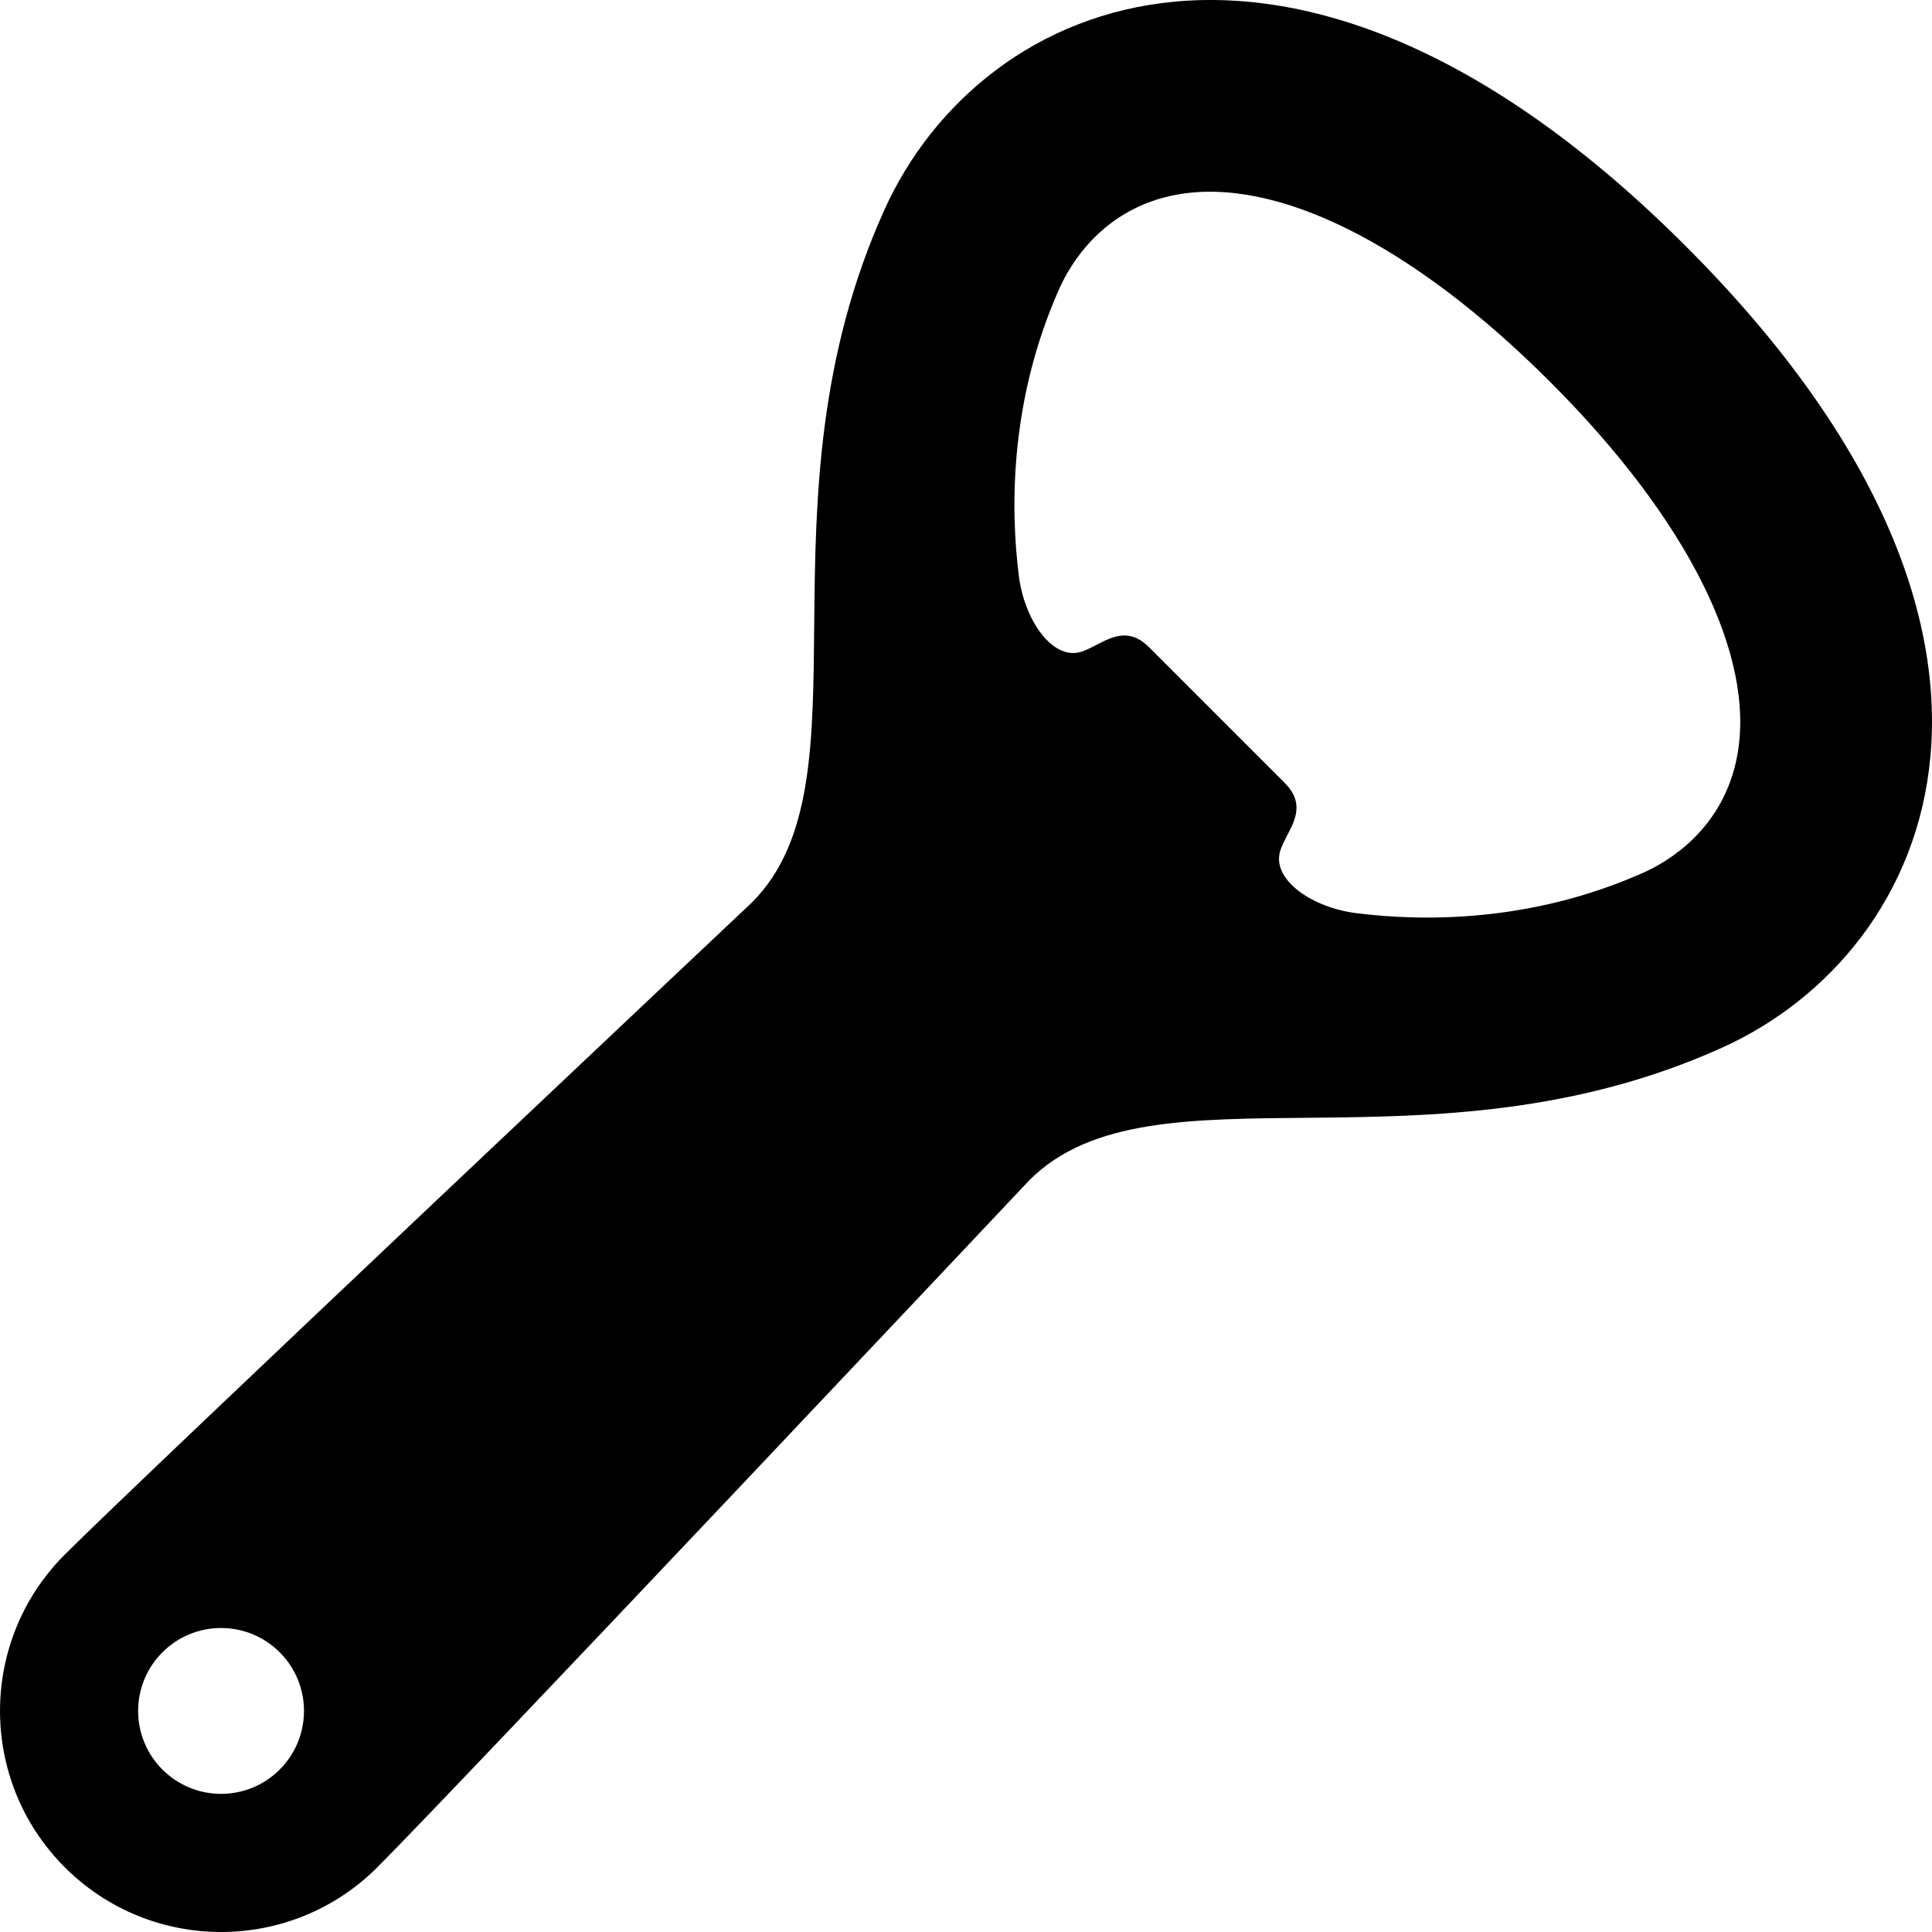
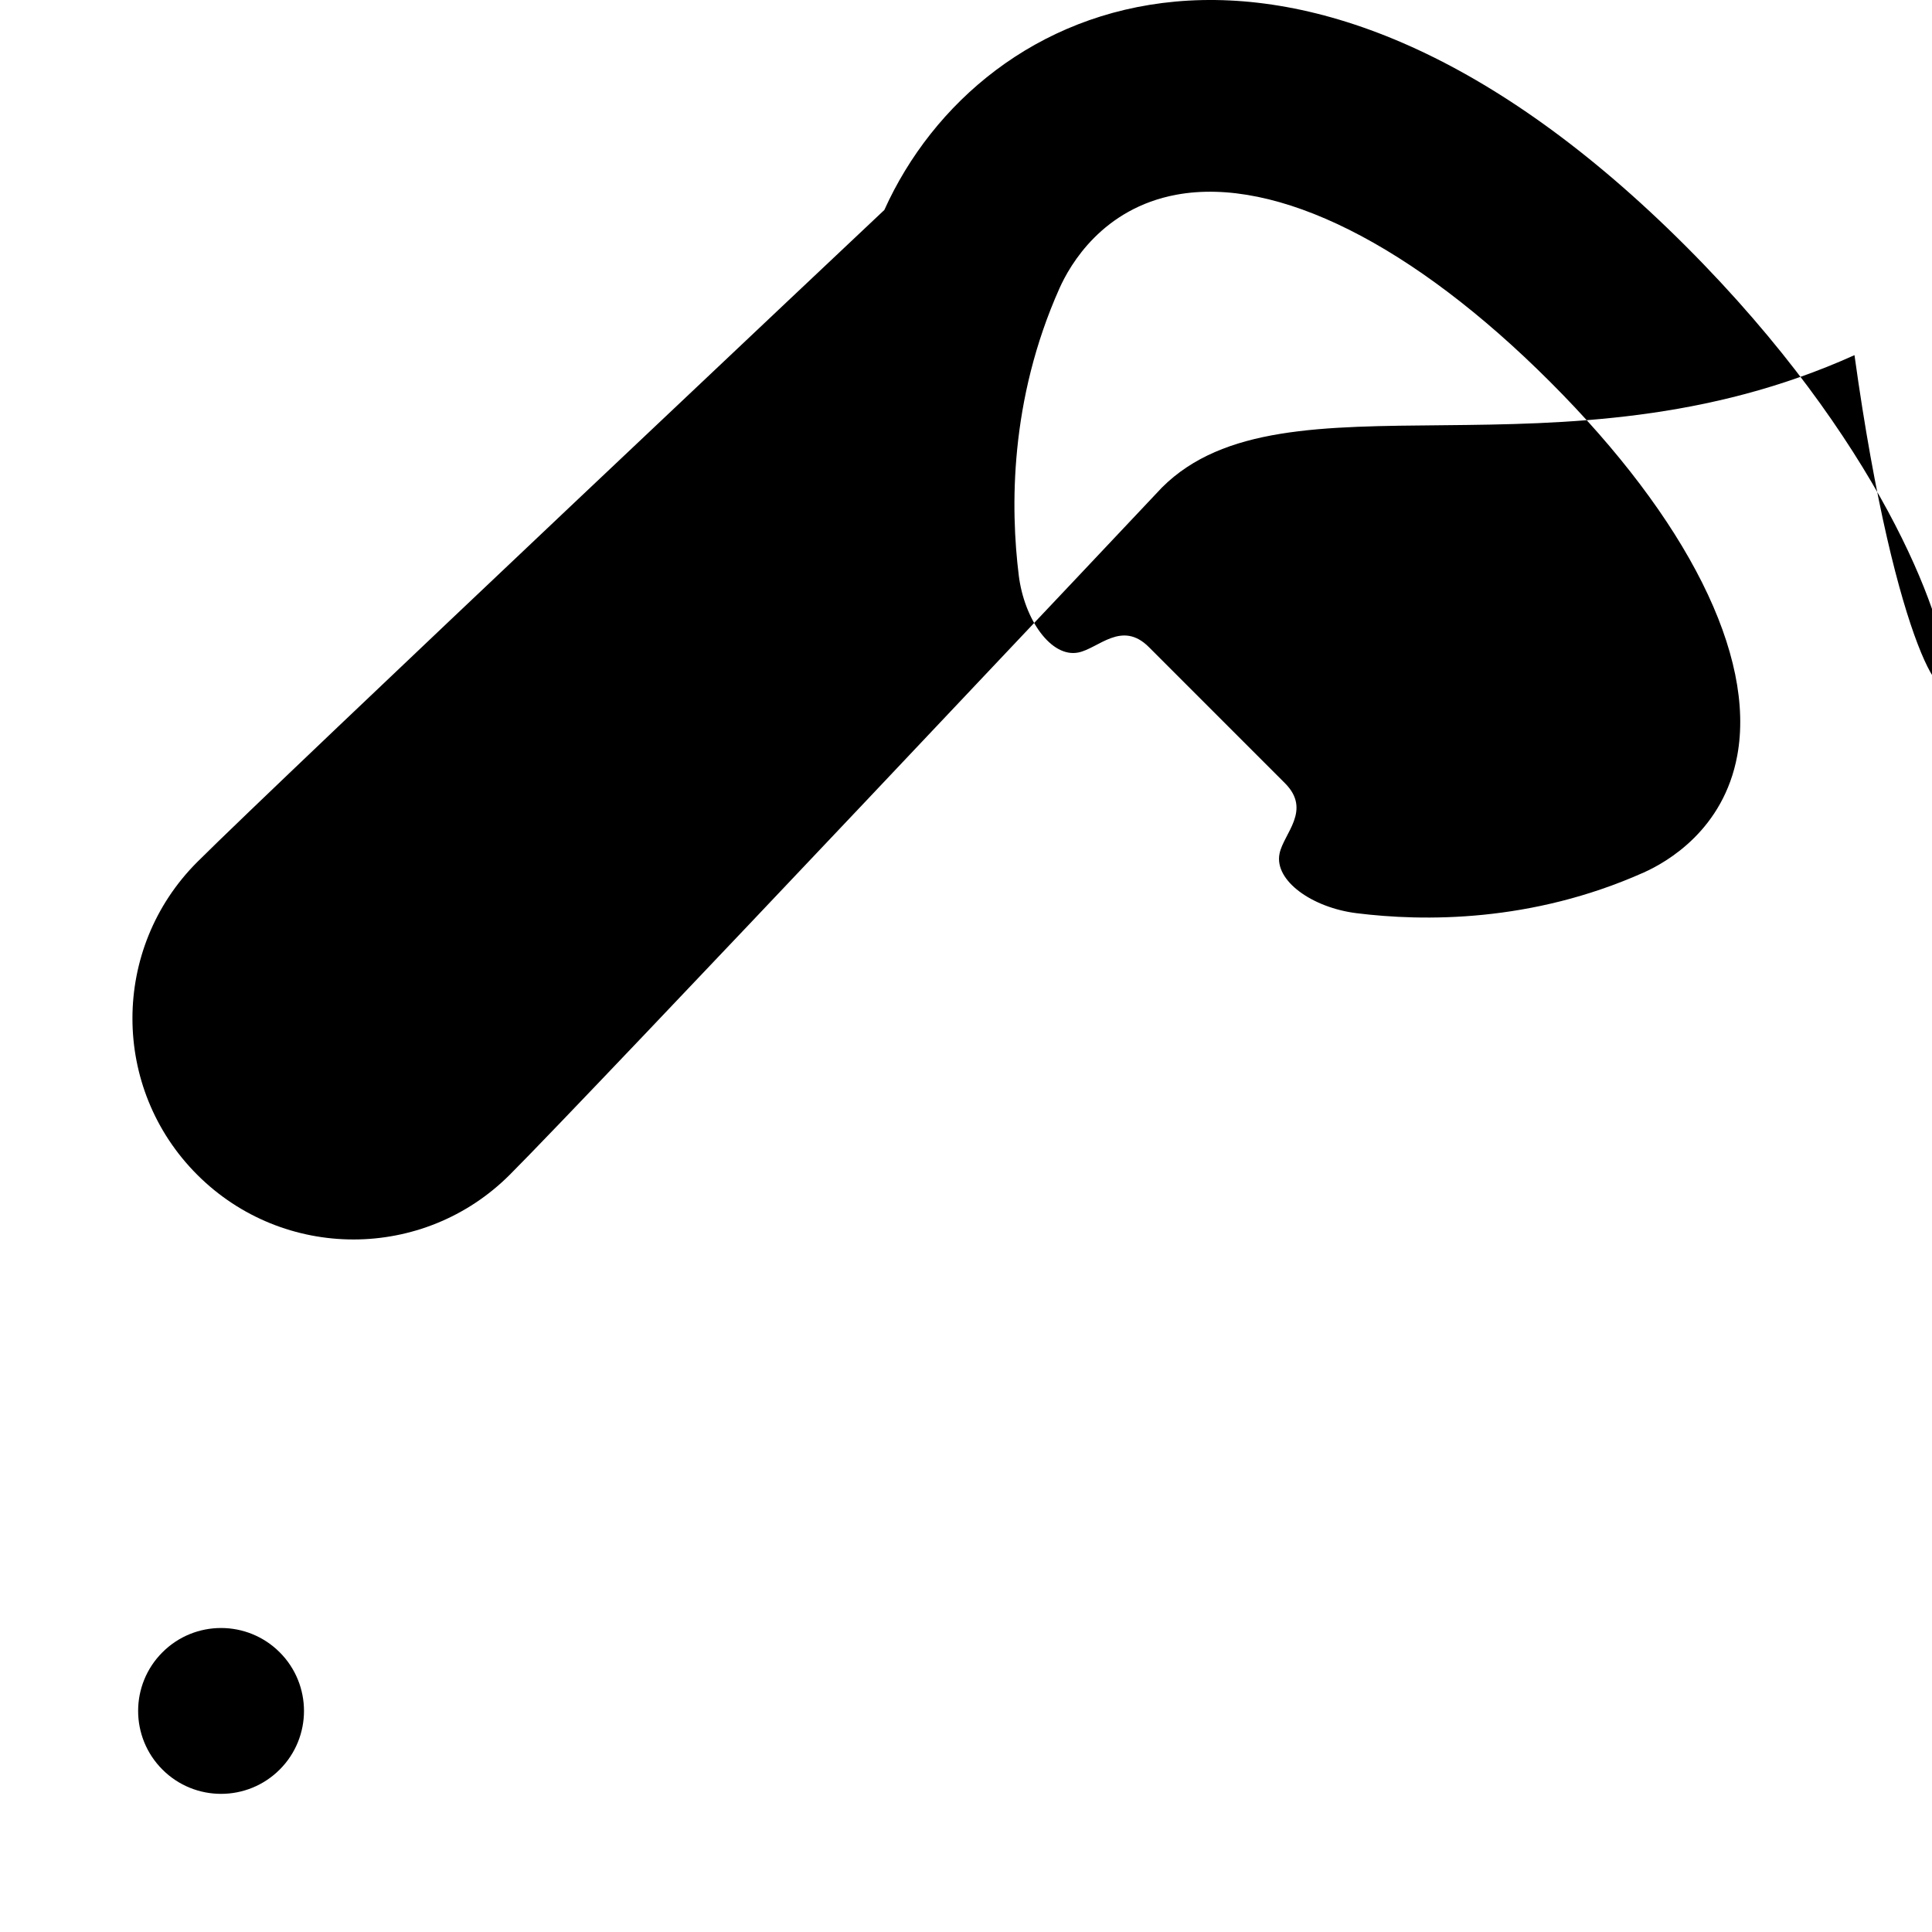
<svg xmlns="http://www.w3.org/2000/svg" height="800px" width="800px" version="1.1" id="_x32_" viewBox="0 0 512 512" xml:space="preserve">
  <style type="text/css">
	.st0{fill:#000000;}
</style>
  <g>
-     <path class="st0" d="M446.756,65.241C343.682-37.834,260.079-1.355,234.359,55.644c-35.246,78.084-2.584,151.017-35.095,183.528   c0,0-161.393,152.107-182.105,172.818c-22.874,22.883-22.874,59.973,0,82.848c22.875,22.882,59.973,22.882,82.848,0   c20.72-20.711,172.819-182.105,172.819-182.105c32.518-32.511,105.443,0.159,183.536-35.087   C513.352,251.926,549.83,168.315,446.756,65.241z M74.126,468.95c-8.587,8.587-22.501,8.587-31.08,0   c-8.587-8.579-8.587-22.493,0-31.072c8.579-8.587,22.493-8.587,31.08,0C82.705,446.458,82.705,460.372,74.126,468.95z    M460.392,200.23c-3.618,19.599-18.526,28.193-24.767,30.984c-29.808,13.31-58.431,13-76.137,10.789   c-11.688-1.455-21.841-8.579-20.402-15.766c1.074-5.367,8.618-11.505,1.431-18.692c-7.188-7.196-18.032-18.033-18.032-18.033   s-10.838-10.836-18.025-18.032c-7.196-7.187-13.326,0.366-18.7,1.44c-7.188,1.438-14.312-8.722-15.774-20.41   c-2.194-17.698-2.513-46.329,10.797-76.129c2.791-6.242,11.385-21.157,30.985-24.782c26.524-4.898,62.62,13.182,99.034,49.597   C447.217,137.608,465.297,173.705,460.392,200.23z" />
+     <path class="st0" d="M446.756,65.241C343.682-37.834,260.079-1.355,234.359,55.644c0,0-161.393,152.107-182.105,172.818c-22.874,22.883-22.874,59.973,0,82.848c22.875,22.882,59.973,22.882,82.848,0   c20.72-20.711,172.819-182.105,172.819-182.105c32.518-32.511,105.443,0.159,183.536-35.087   C513.352,251.926,549.83,168.315,446.756,65.241z M74.126,468.95c-8.587,8.587-22.501,8.587-31.08,0   c-8.587-8.579-8.587-22.493,0-31.072c8.579-8.587,22.493-8.587,31.08,0C82.705,446.458,82.705,460.372,74.126,468.95z    M460.392,200.23c-3.618,19.599-18.526,28.193-24.767,30.984c-29.808,13.31-58.431,13-76.137,10.789   c-11.688-1.455-21.841-8.579-20.402-15.766c1.074-5.367,8.618-11.505,1.431-18.692c-7.188-7.196-18.032-18.033-18.032-18.033   s-10.838-10.836-18.025-18.032c-7.196-7.187-13.326,0.366-18.7,1.44c-7.188,1.438-14.312-8.722-15.774-20.41   c-2.194-17.698-2.513-46.329,10.797-76.129c2.791-6.242,11.385-21.157,30.985-24.782c26.524-4.898,62.62,13.182,99.034,49.597   C447.217,137.608,465.297,173.705,460.392,200.23z" />
  </g>
</svg>